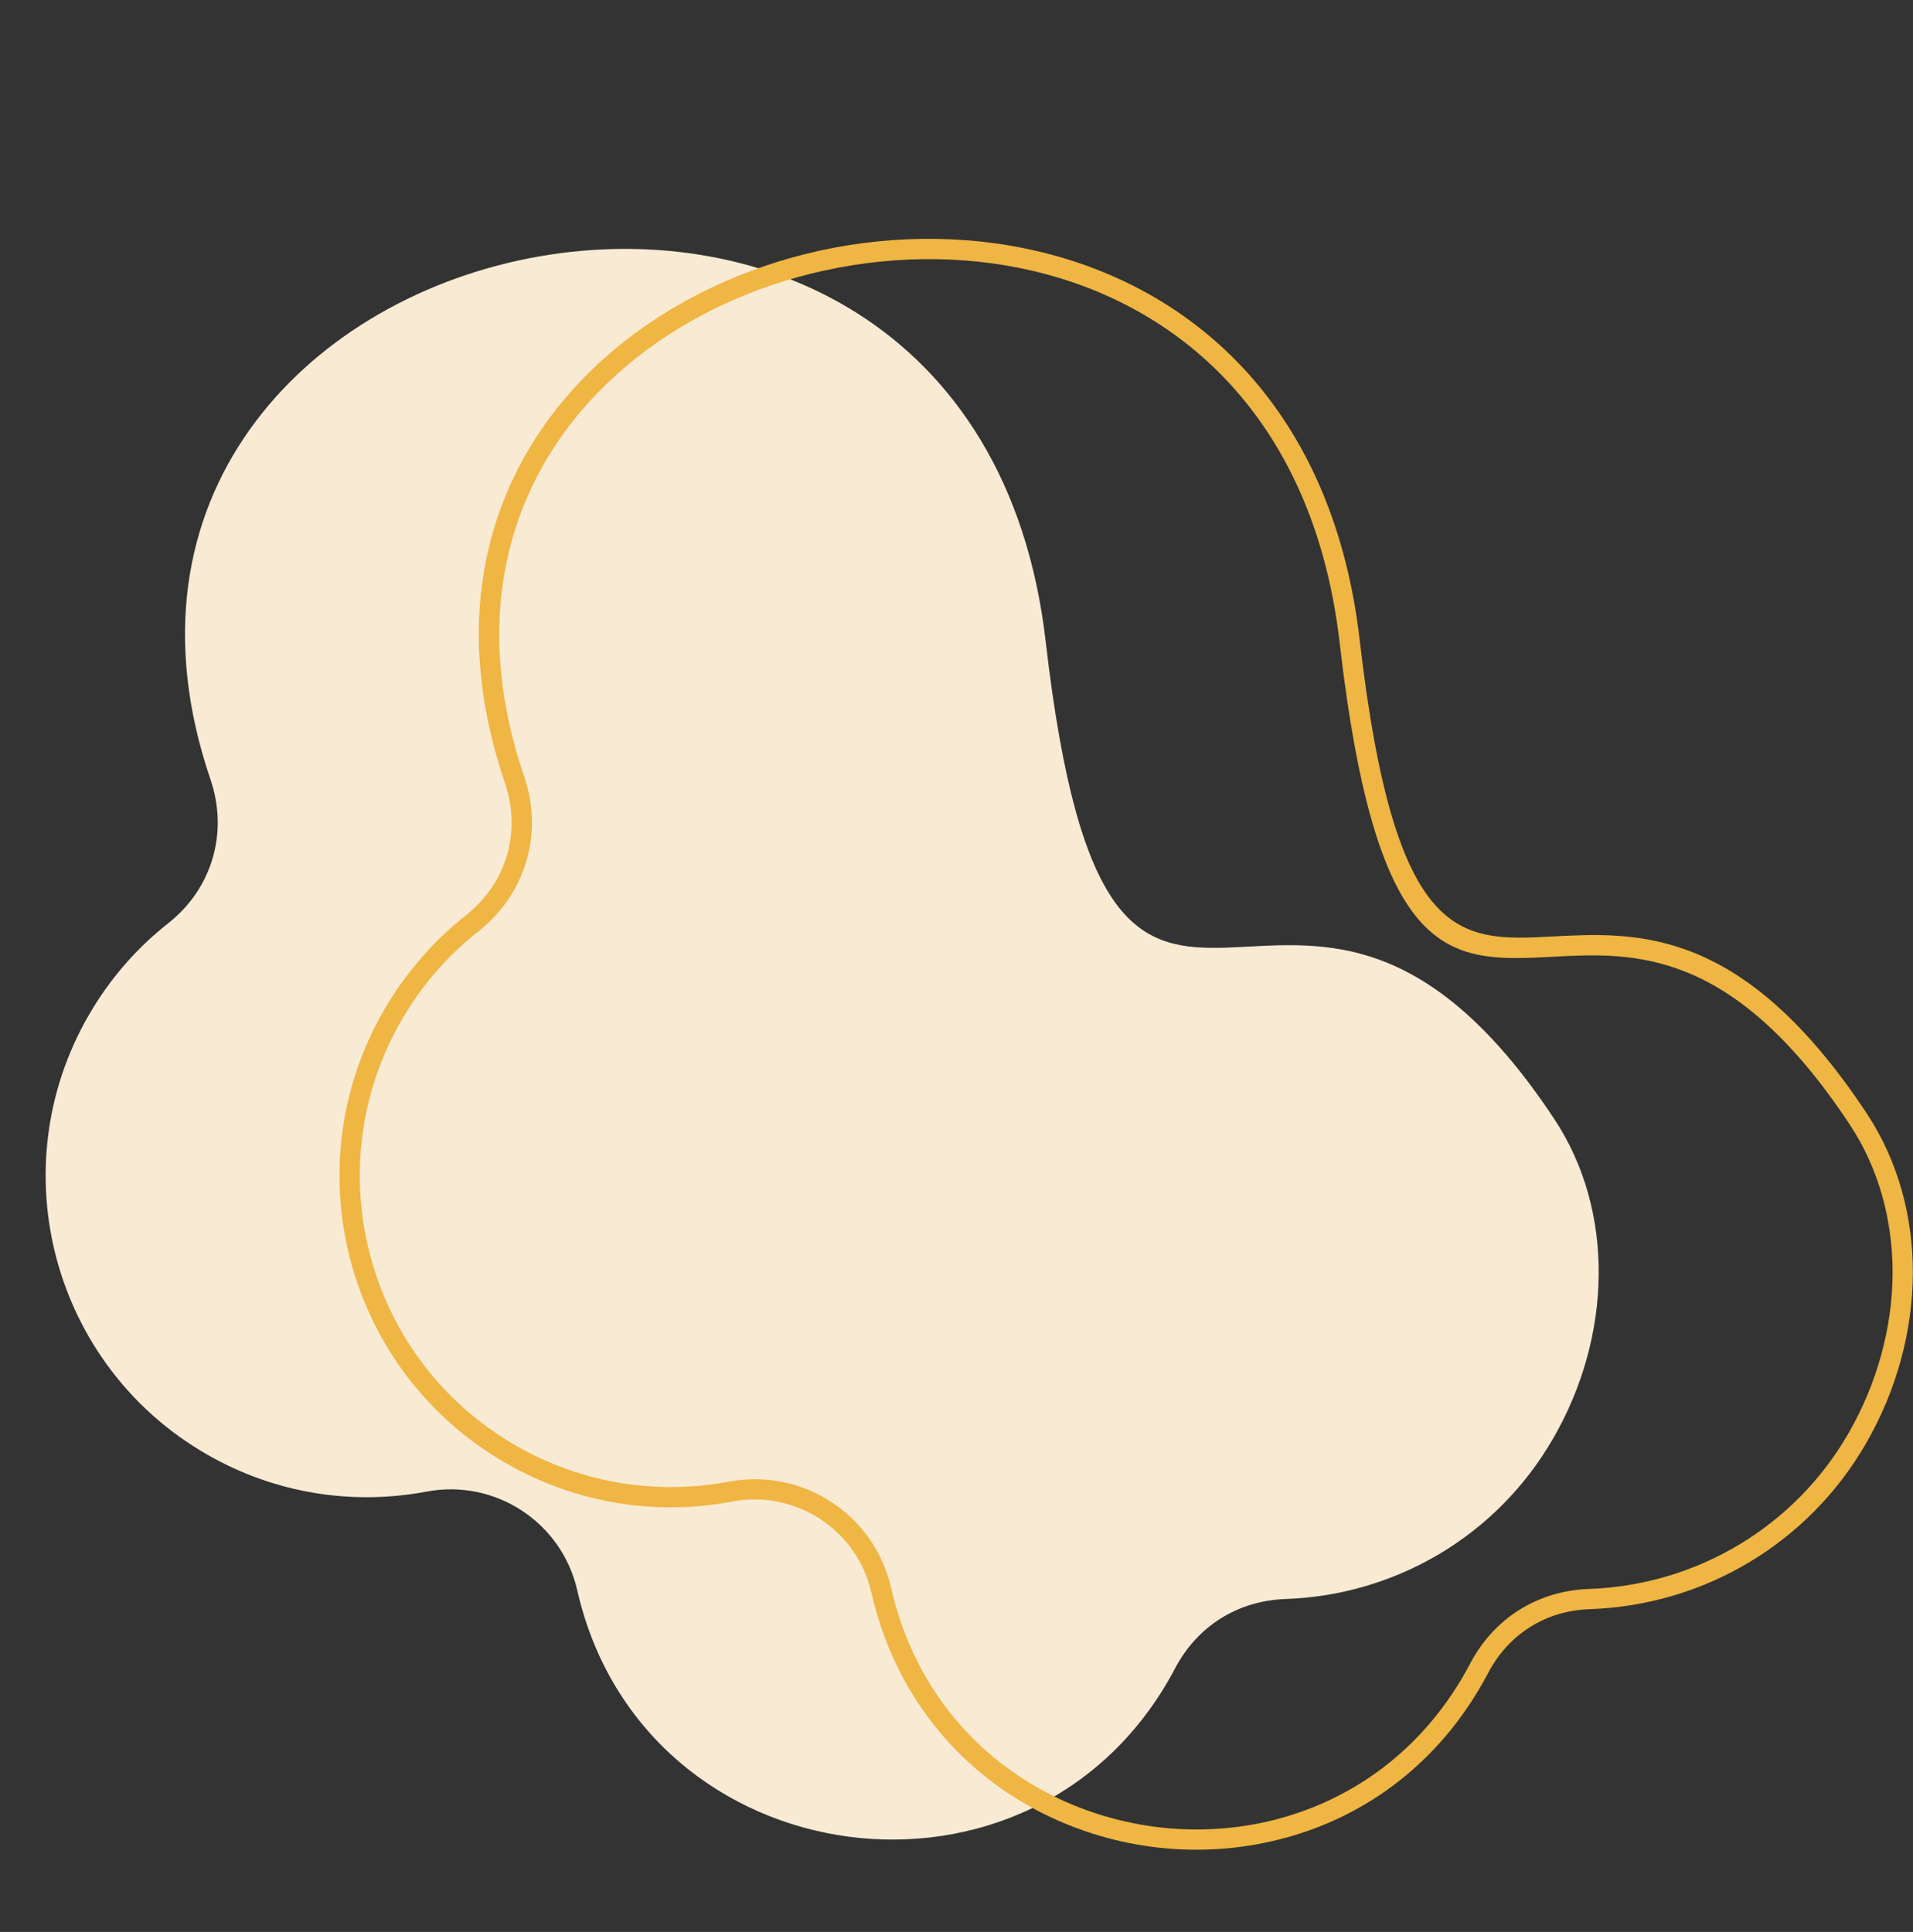
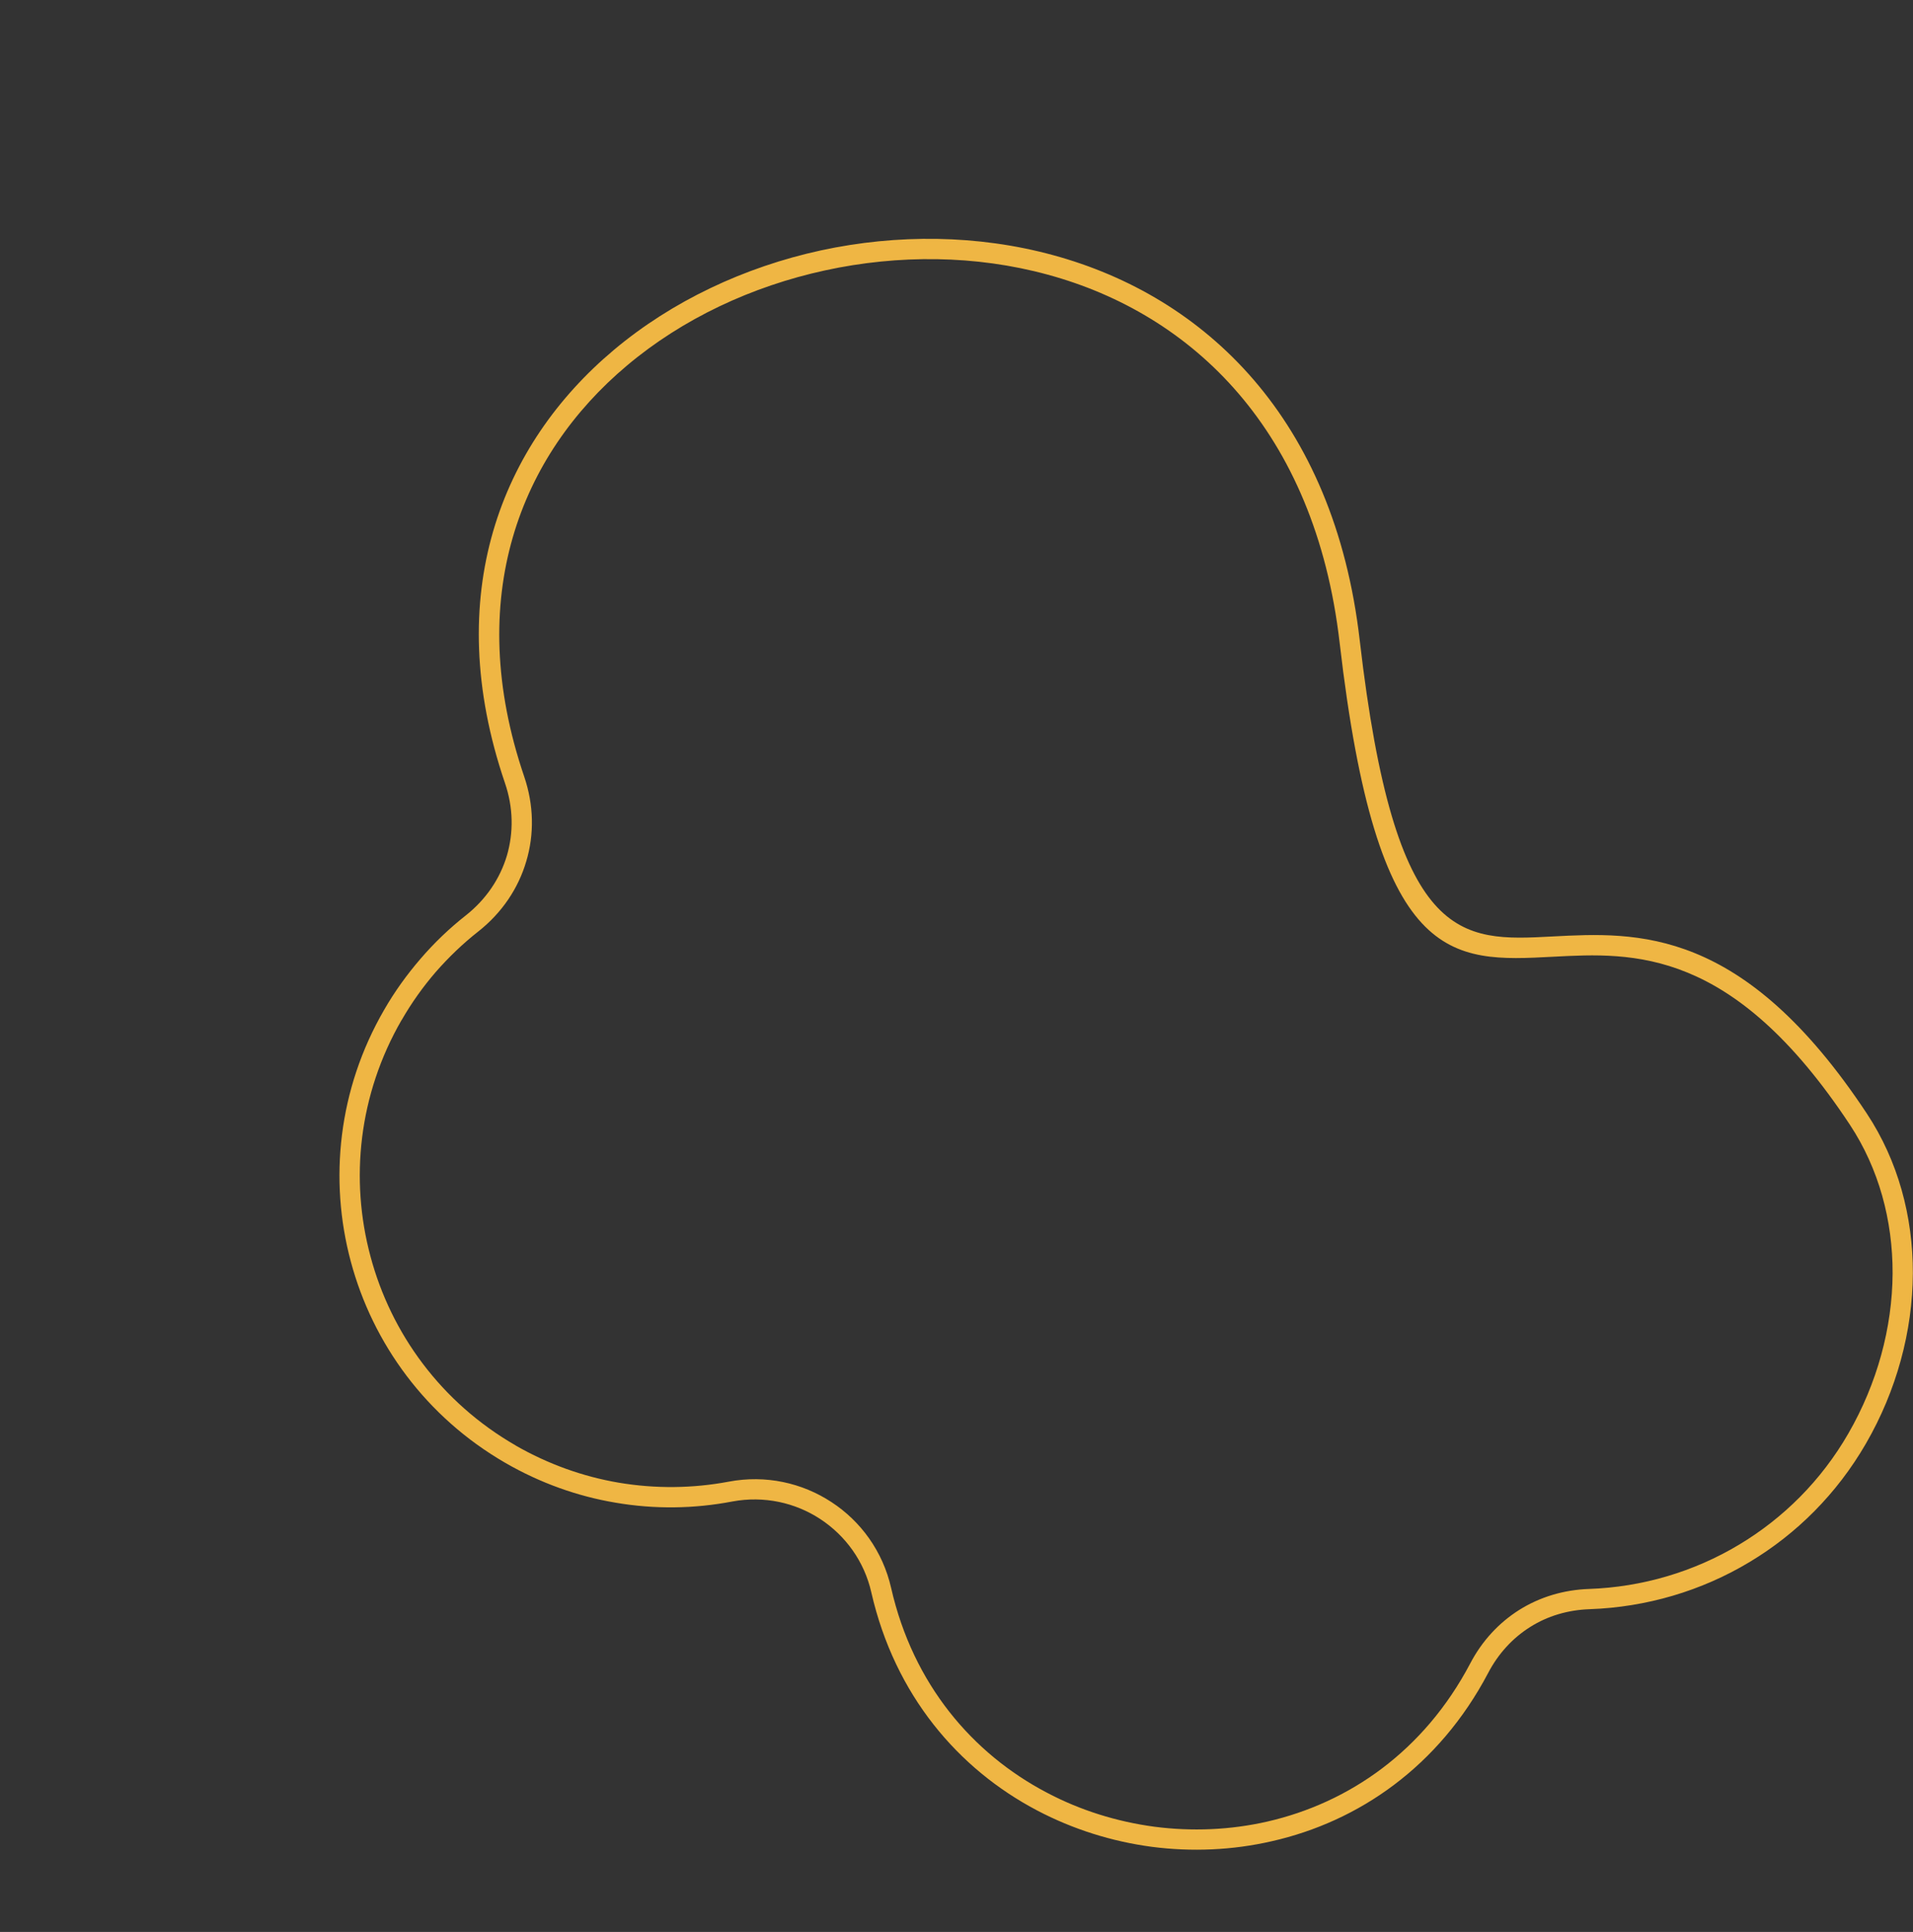
<svg xmlns="http://www.w3.org/2000/svg" clip-rule="evenodd" fill="#000000" fill-rule="evenodd" height="1345.5" image-rendering="optimizeQuality" preserveAspectRatio="xMidYMid meet" shape-rendering="geometricPrecision" text-rendering="geometricPrecision" version="1" viewBox="-31.8 -166.3 1332.2 1345.5" width="1332.2" zoomAndPan="magnify">
  <rect x="-31.8" y="-166.3" width="1332.2" height="1345.5" fill="#333333" stroke="none" />
  <g>
    <g>
      <g id="change1_1">
-         <path d="M1050.7 613.2c42.3,64 40.2,151.2 -0.9,222.3 -40.1,69.5 -111.7,109.3 -186.3,111.8 -33.4,1.2 -61.4,18.8 -77,48.3 -96.6,183.6 -370.3,147.2 -416.3,-54.3 -10.8,-47.5 -57.2,-77.8 -104.9,-68.8 -50.8,9.6 -105.1,1.8 -153.4,-26.1 -107,-61.8 -143.7,-198.7 -81.9,-305.7 14.7,-25.4 33.5,-46.8 55.2,-63.9 30.7,-24.1 42.2,-63.2 29.6,-100.2 -133.8,-392.8 530.1,-542.9 581.6,-96.2 46.5,403 170.7,54.8 354.3,332.8z" fill="#f9ead4" />
-       </g>
+         </g>
      <g id="change2_1">
        <path d="M1268.3 609.3c21.7,32.9 32.1,71.6 32,111.2 -0.2,40.3 -11.3,81.6 -32.7,118.6l0 0c-20.3,35.1 -48.4,62.9 -80.9,82.4 -33.7,20.3 -72.1,31.5 -111.3,32.9 -15.4,0.5 -29.6,4.8 -41.6,12.4 -12.1,7.6 -22.2,18.5 -29.3,32.1 -34.3,65.1 -90.1,103.4 -150.6,117.1 -27.4,6.3 -55.8,7.5 -83.6,3.9 -27.8,-3.7 -54.9,-12.2 -79.8,-25.3 -55,-28.9 -99.1,-80.3 -115.5,-151.8 -4.9,-21.8 -18.1,-39.7 -35.6,-51.2 -17.4,-11.4 -39.1,-16.3 -61.2,-12.2 -26.6,5.1 -54.2,5.5 -81.5,0.8 -26.2,-4.4 -52.2,-13.6 -76.6,-27.7l0 0c-55.2,-31.9 -92.3,-83.1 -107.6,-140.2 -15.3,-57 -8.8,-119.9 23.1,-175.1l0 0c7.4,-12.9 16,-24.8 25.4,-35.7 9.6,-11.2 20.2,-21.3 31.5,-30.2 14.2,-11.2 23.9,-25.7 28.7,-41.7 4.7,-16.1 4.5,-33.6 -1.4,-50.7 -44.5,-130.8 -2.7,-235.5 75.9,-301.5 40.5,-34 90.8,-57.7 144.1,-69.3 53.2,-11.5 109.4,-11 161.8,3.3 105.8,28.8 195.7,113.6 213.5,268.2 24.5,212.1 69.9,209.7 134.1,206.3 59.1,-3.1 132.9,-7 219.1,123.4zm17.9 111.2c0.1,-36.9 -9.6,-72.9 -29.7,-103.4 -81.7,-123.7 -151,-120 -206.6,-117.1 -72,3.8 -122.8,6.5 -148.8,-218.8 -17.1,-147.9 -102.6,-228.8 -203.2,-256.2 -50.1,-13.7 -104,-14.1 -155.1,-3 -51.1,11.1 -99.3,33.7 -138,66.3 -74.4,62.5 -113.9,161.7 -71.6,286.1 6.8,19.9 7.1,40.4 1.5,59.1 -5.5,18.8 -16.9,35.9 -33.4,48.9 -10.7,8.4 -20.6,17.9 -29.7,28.3 -8.8,10.2 -16.8,21.4 -23.8,33.6l0 -0.1c-29.9,51.9 -36,110.9 -21.6,164.5 14.3,53.6 49.1,101.7 101,131.6l-0.1 0c23,13.2 47.3,21.8 72,26 25.6,4.3 51.5,4 76.5,-0.7 25.8,-4.9 51.2,0.8 71.6,14.2 20.4,13.3 35.8,34.3 41.6,59.9 15.3,67.1 56.7,115.3 108.3,142.4 23.4,12.4 48.9,20.3 75,23.8 26.1,3.4 52.9,2.3 78.7,-3.6 56.7,-13 109,-48.9 141.2,-110 8.3,-15.9 20.1,-28.5 34.2,-37.4 14.2,-8.9 30.8,-14 48.7,-14.6 36.8,-1.3 72.9,-11.9 104.5,-30.9 30.5,-18.3 57,-44.4 76,-77.4l0 0c20.1,-34.9 30.6,-73.7 30.8,-111.5z" fill="#efb644" fill-rule="nonzero" />
      </g>
    </g>
  </g>
</svg>